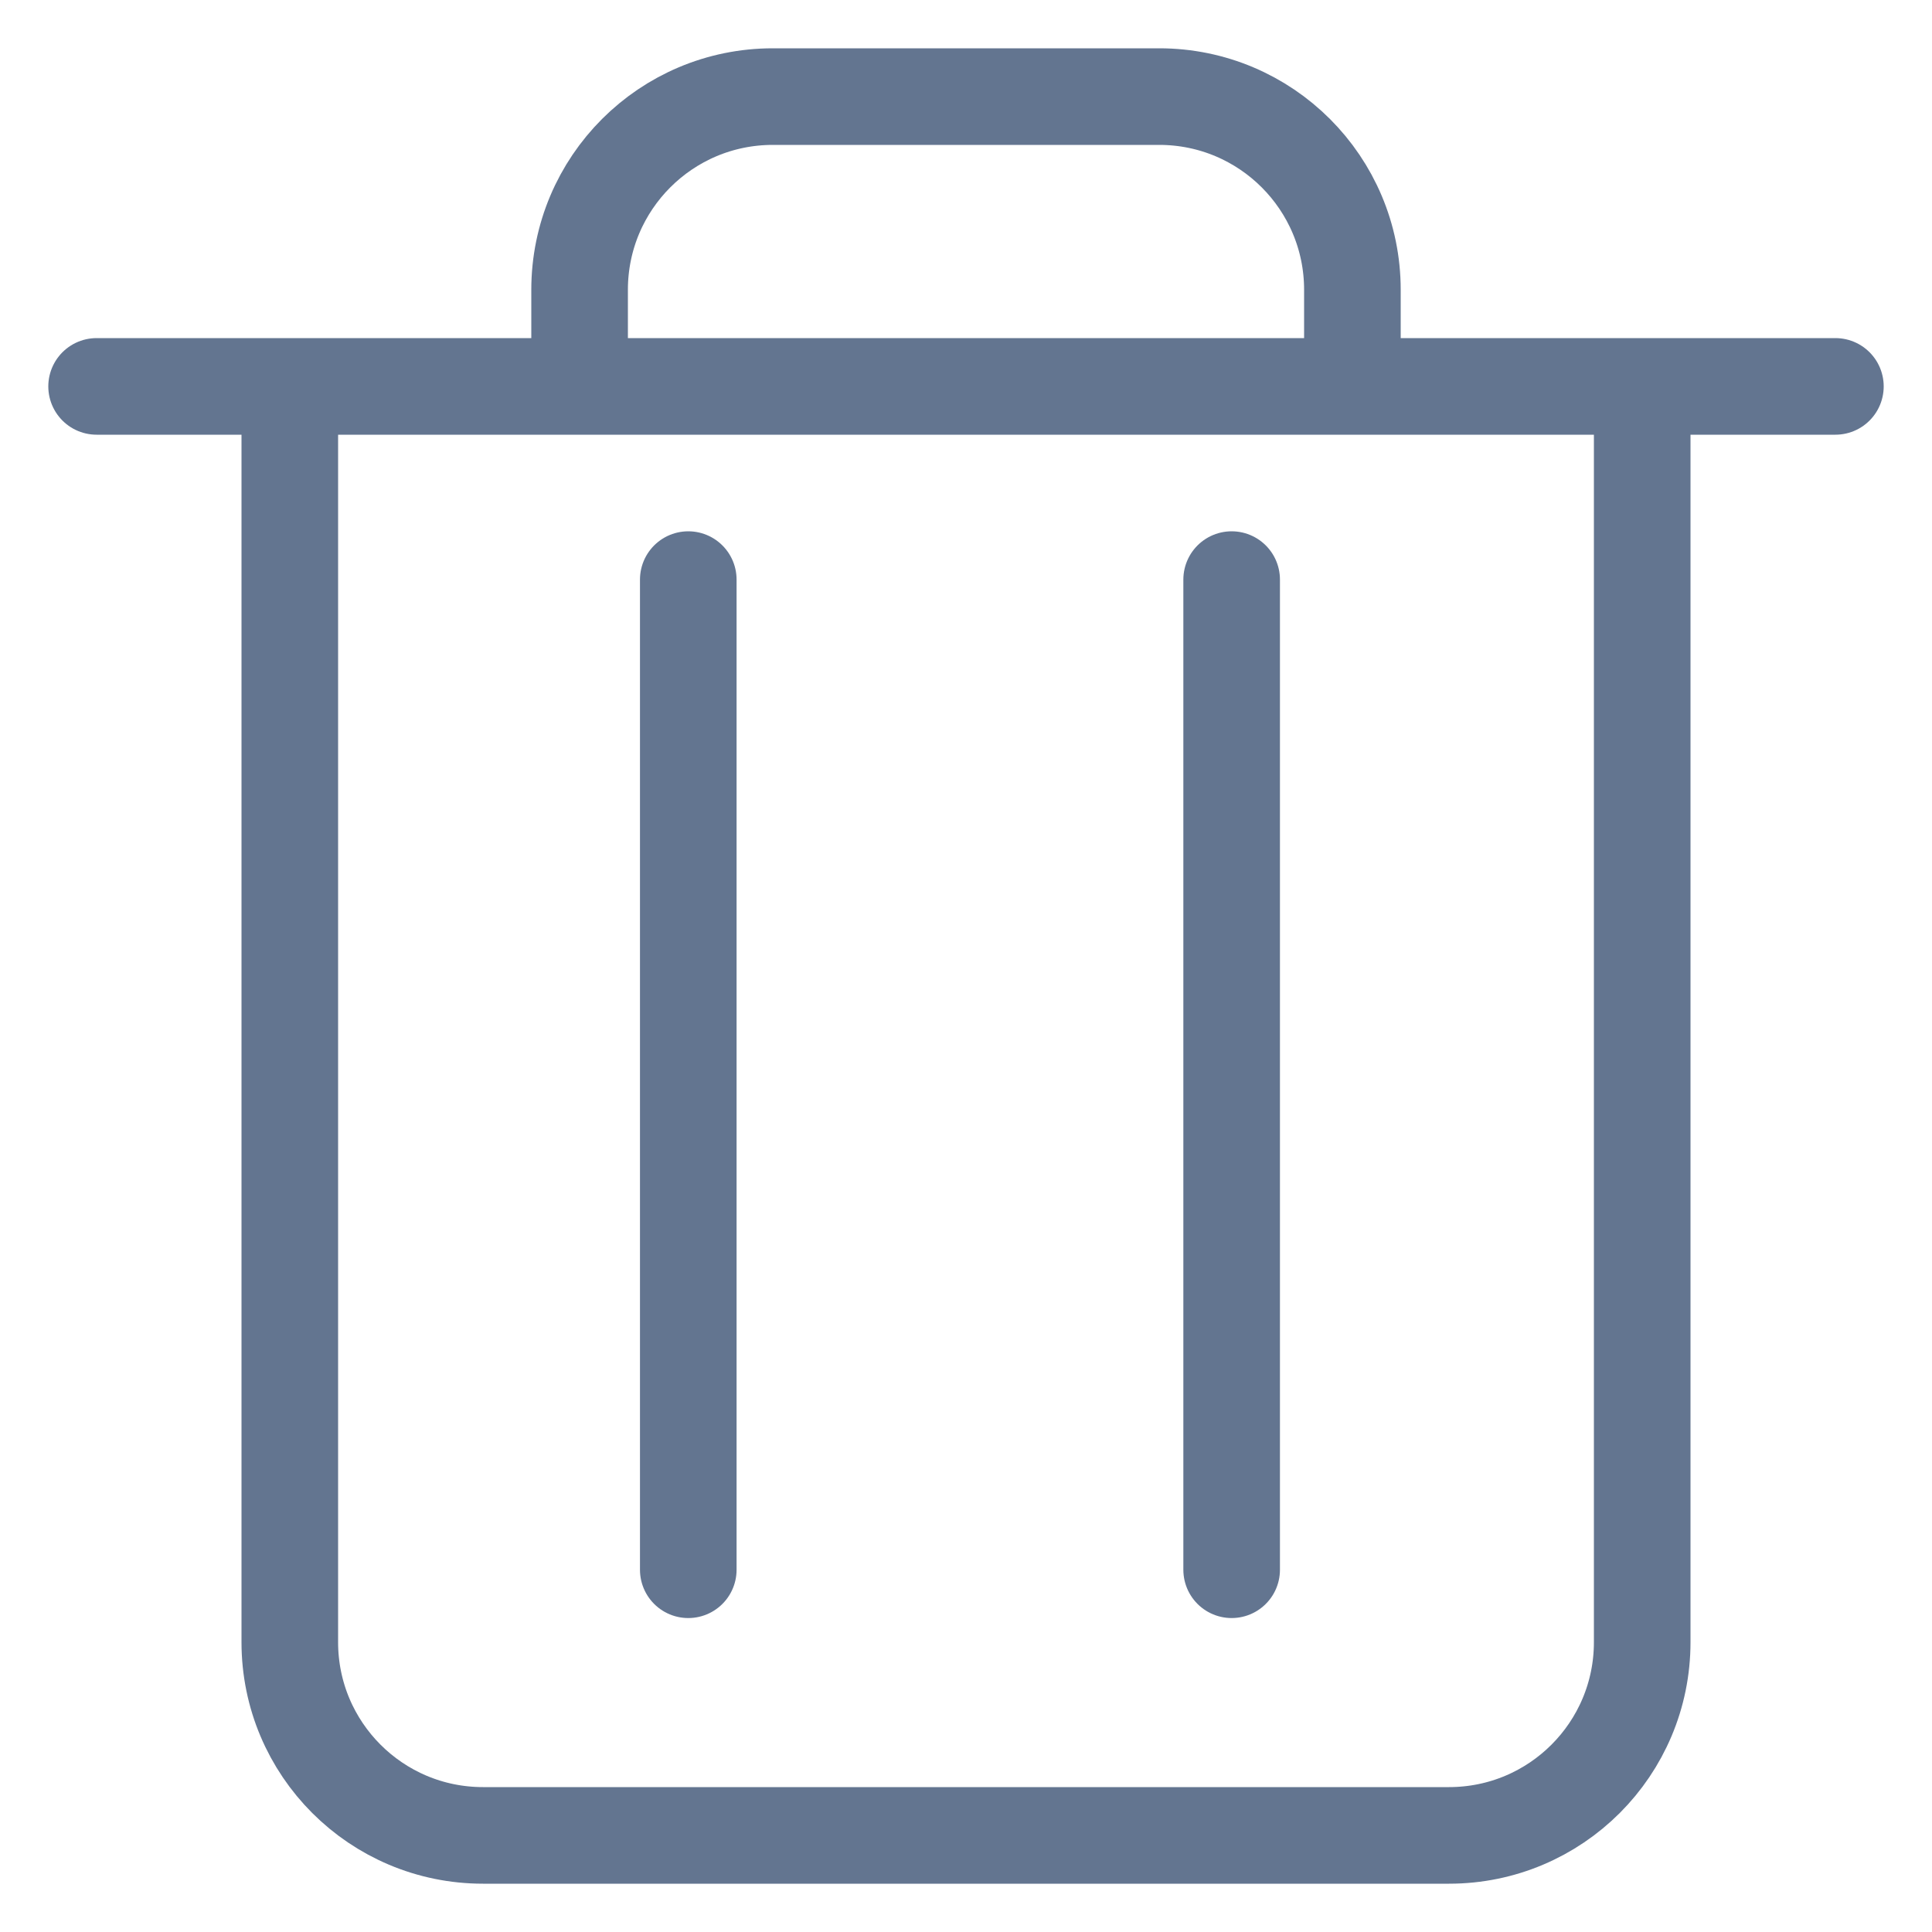
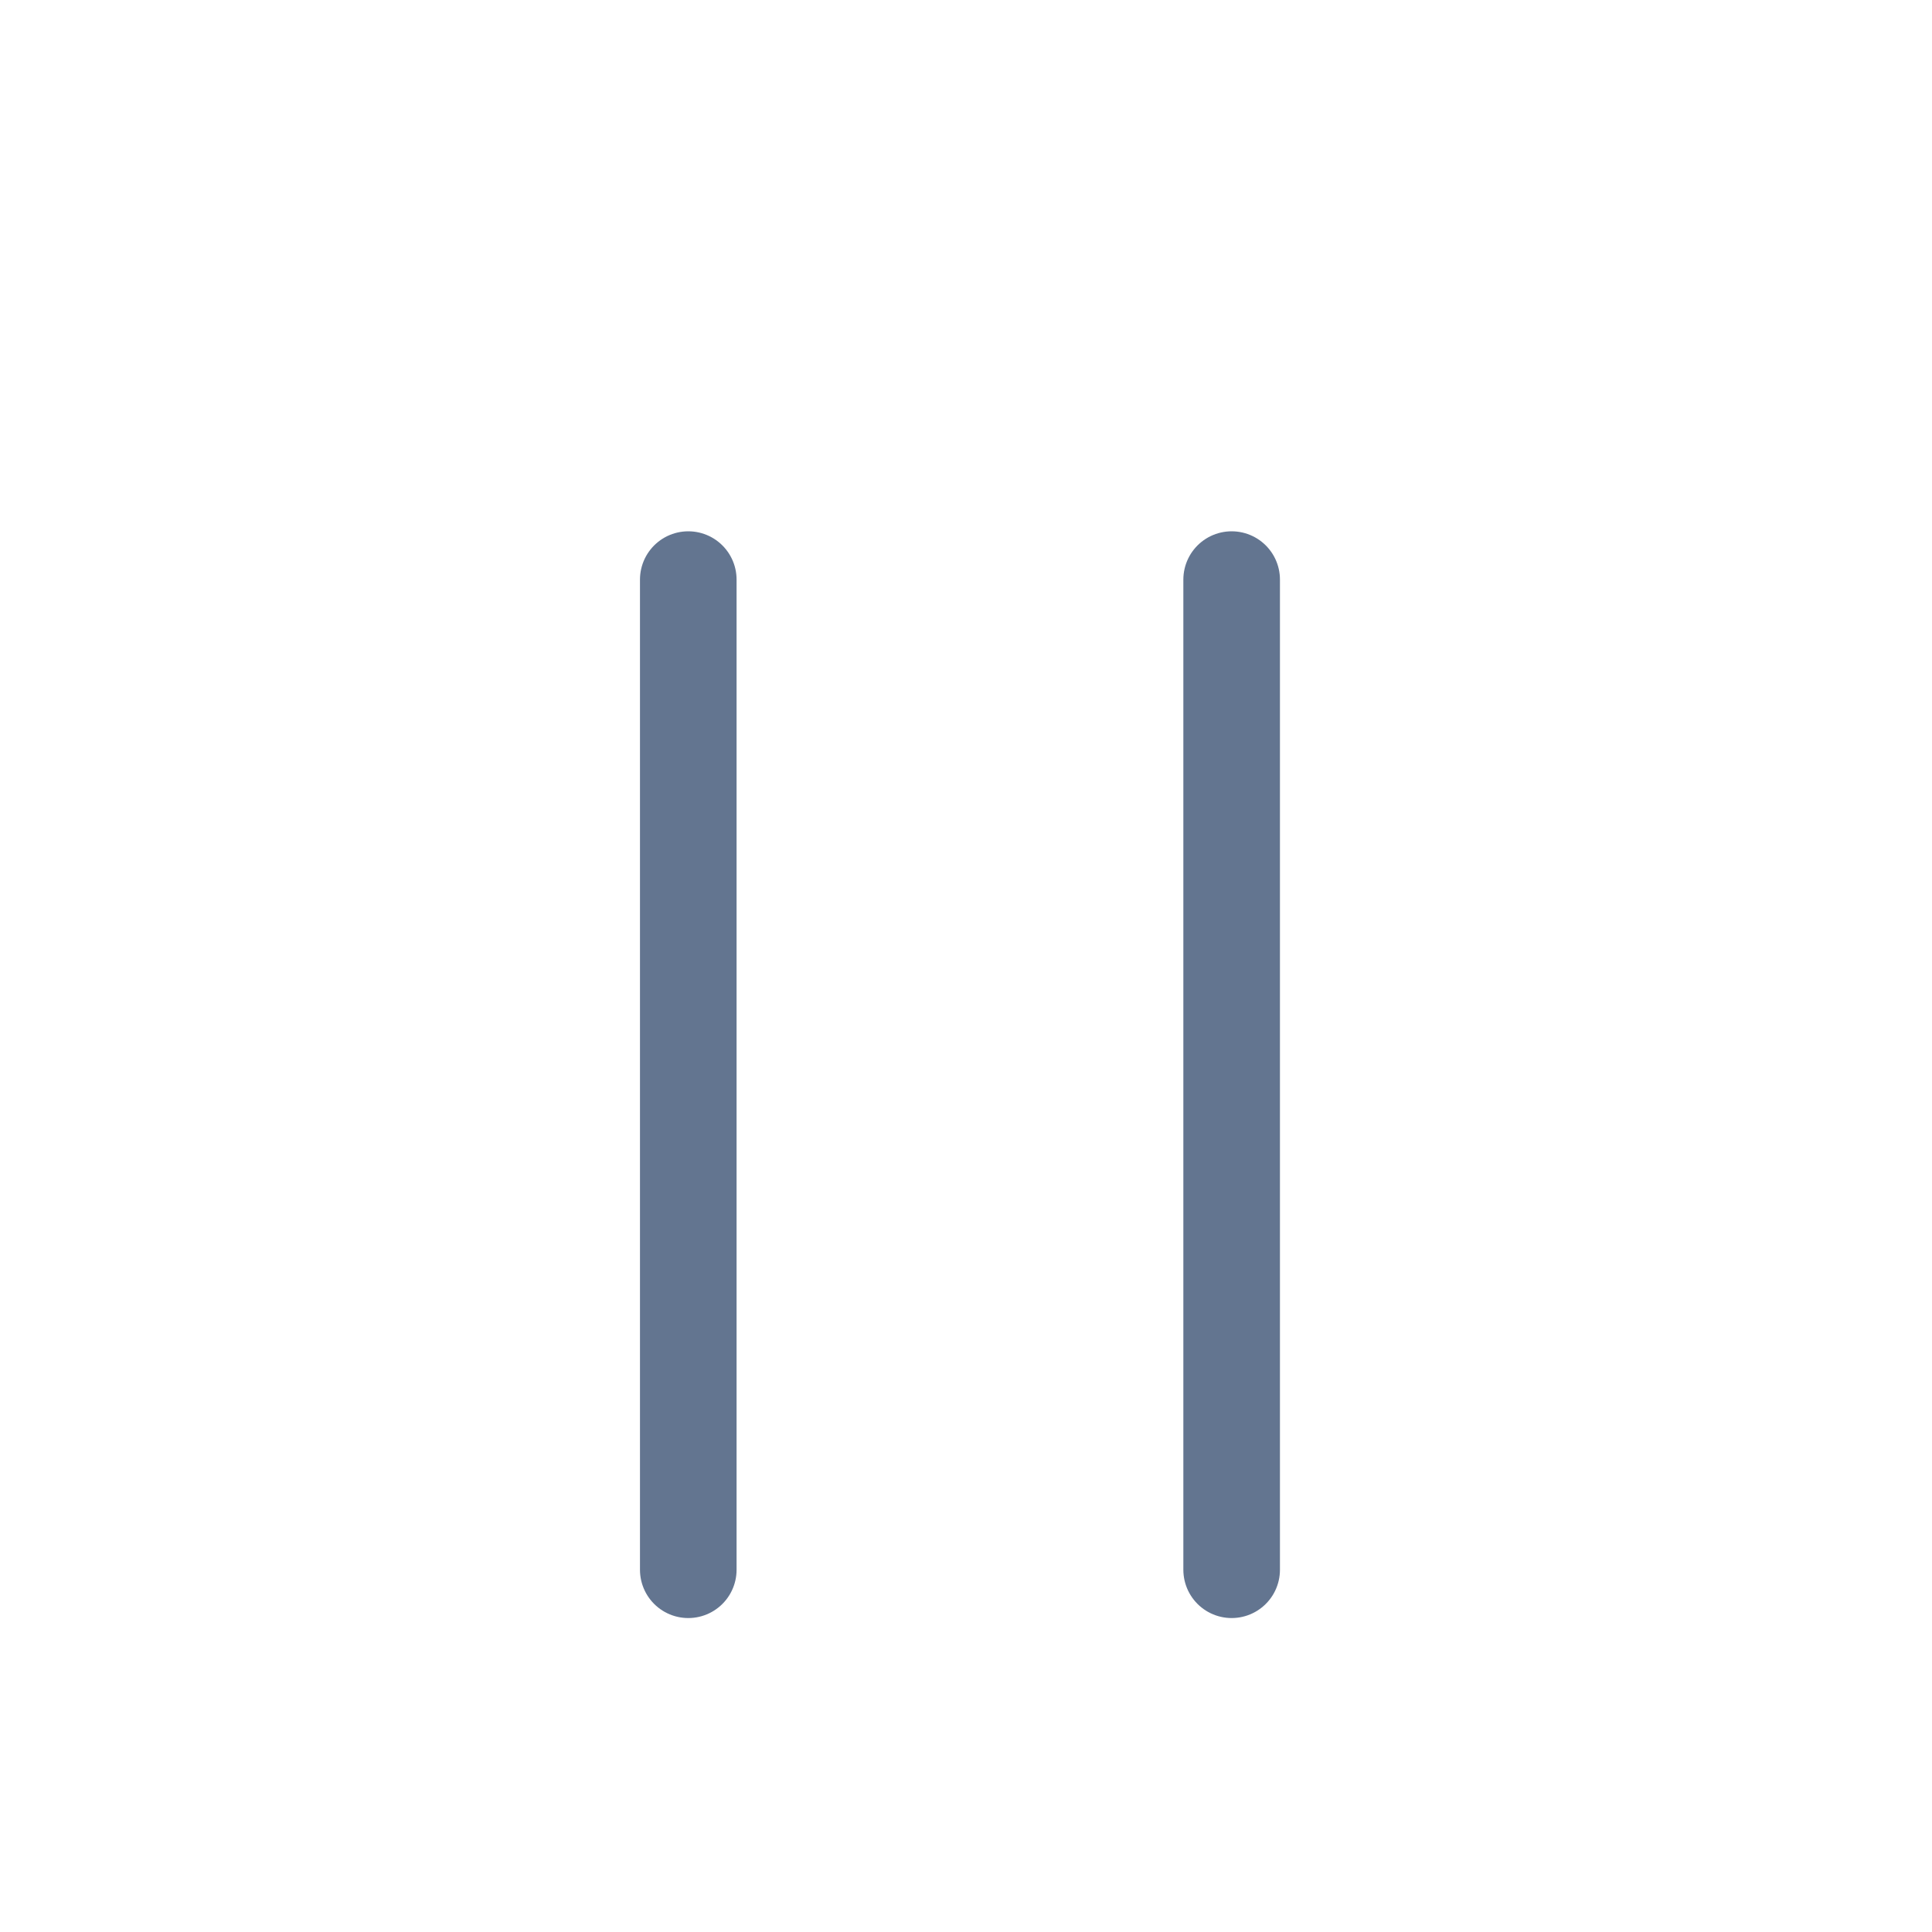
<svg xmlns="http://www.w3.org/2000/svg" width="20" height="20" viewBox="0 0 20 20" fill="none">
-   <path d="M3 4V17C3 18.105 3.895 19 5 19H15C16.105 19 17 18.105 17 17V4M3 4H6M3 4H1M17 4H19M17 4H14M14 4H6M14 4V3C14 1.895 13.105 1 12 1H8C6.895 1 6 1.895 6 3V4" stroke="#637590" stroke-linecap="round" stroke-linejoin="round" />
  <line x1="7.125" y1="6" x2="7.125" y2="16.25" stroke="#637590" stroke-linecap="round" />
  <line x1="12.75" y1="6" x2="12.75" y2="16.25" stroke="#637590" stroke-linecap="round" />
</svg>